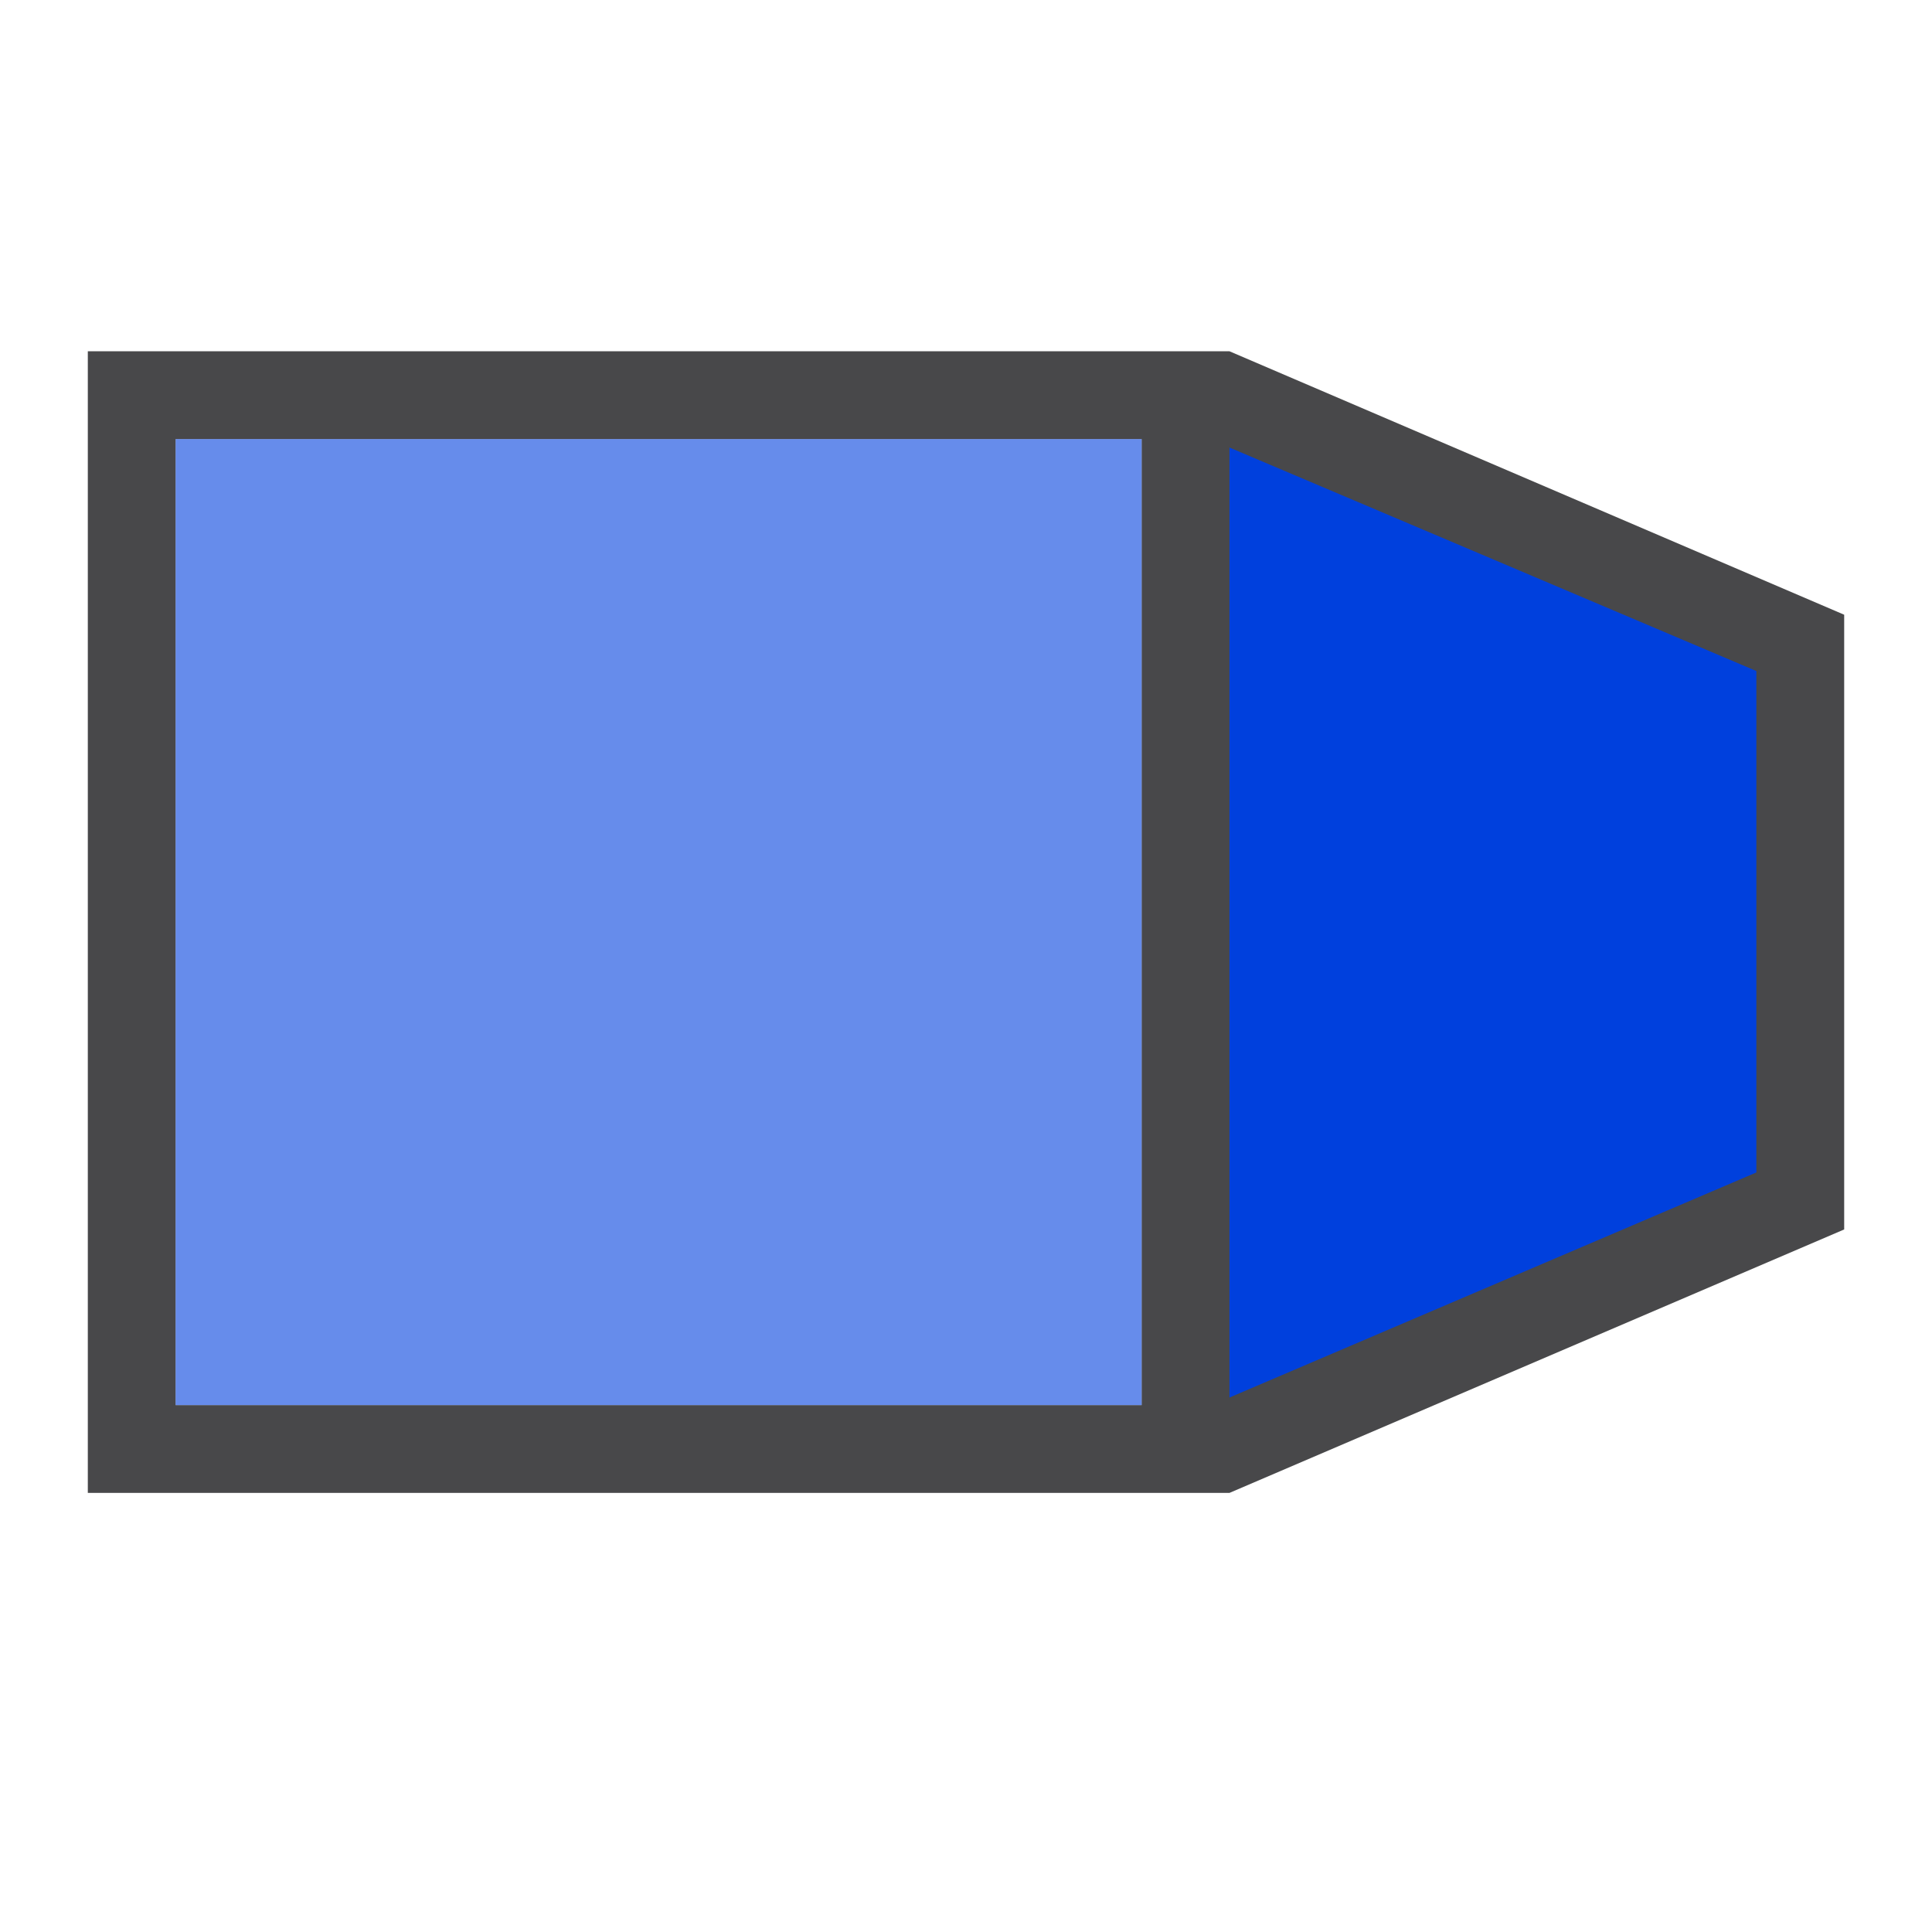
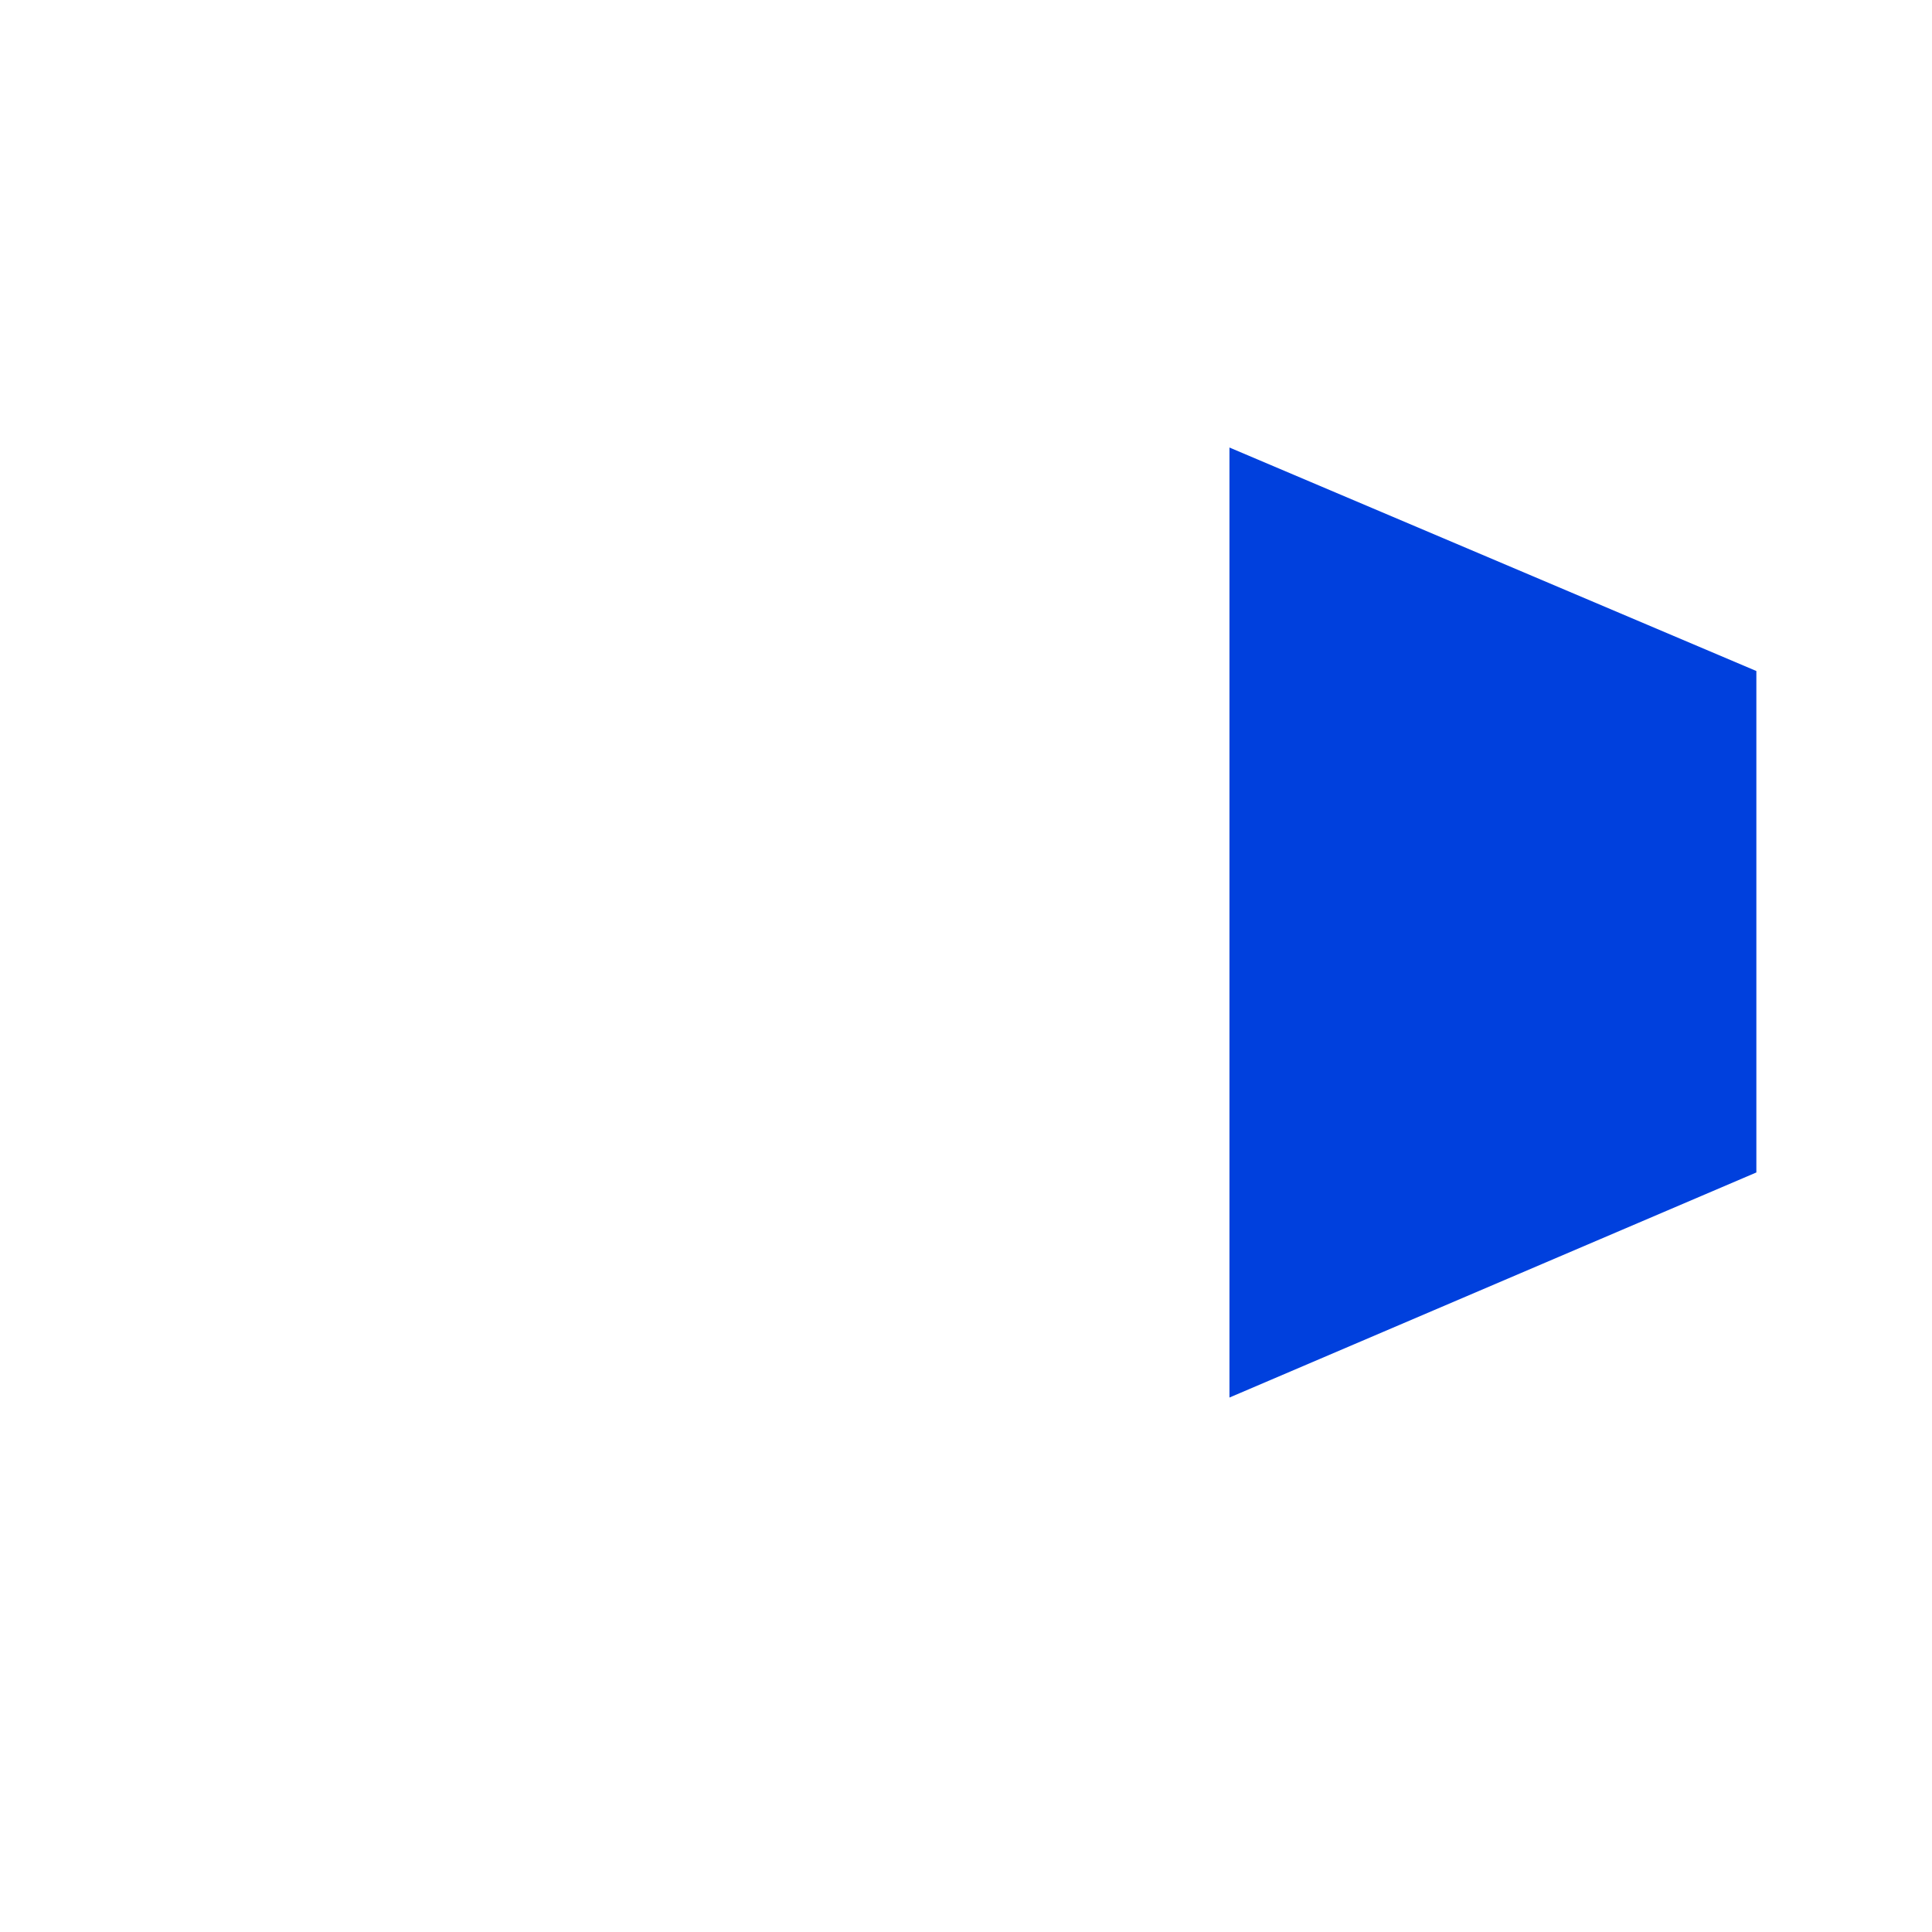
<svg xmlns="http://www.w3.org/2000/svg" height="22" viewBox="0 0 22 22" width="22">
  <g transform="matrix(0 -1 1 0 0 21)">
-     <path d="m4 1v13l3 7h7l3-7v-13zm1 1h11v11h-11z" fill="#48484a" fill-rule="evenodd" />
    <g fill="#0040dd">
-       <path d="m16 2v11h-11v-11z" opacity=".6" />
      <path d="m5.086 14 2.563 6h5.71l2.545-6z" fill-rule="evenodd" />
    </g>
  </g>
</svg>